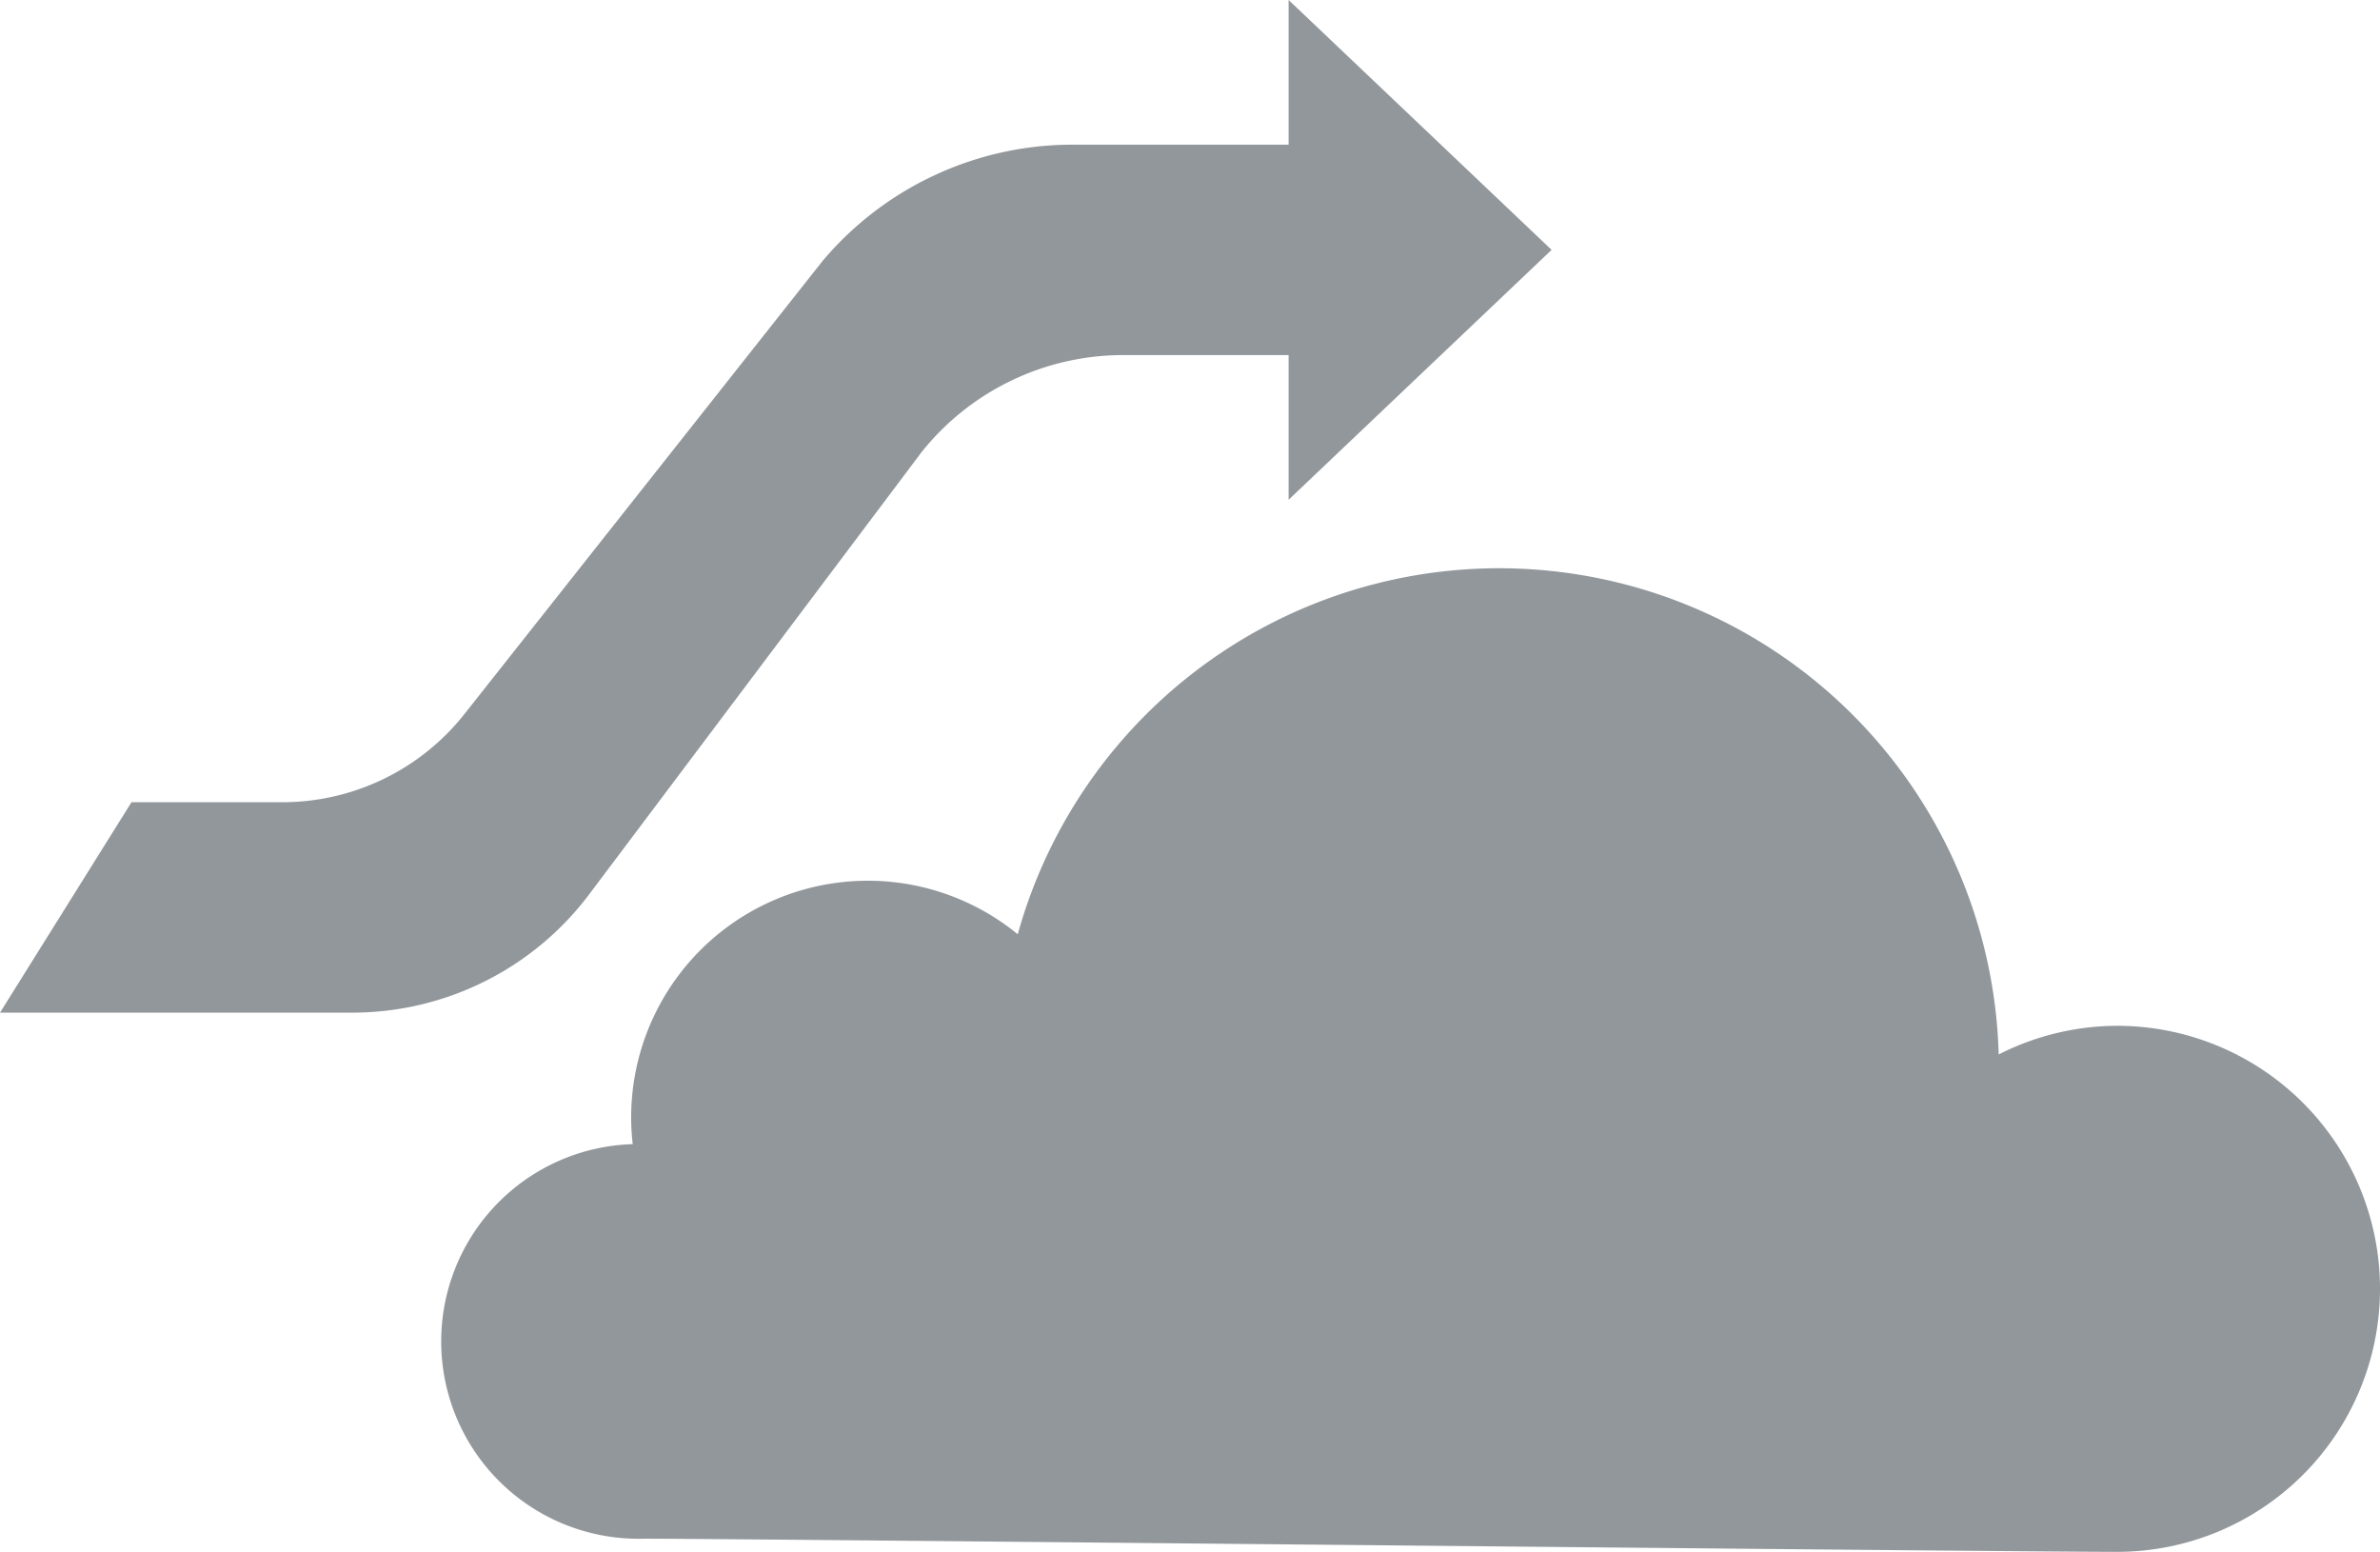
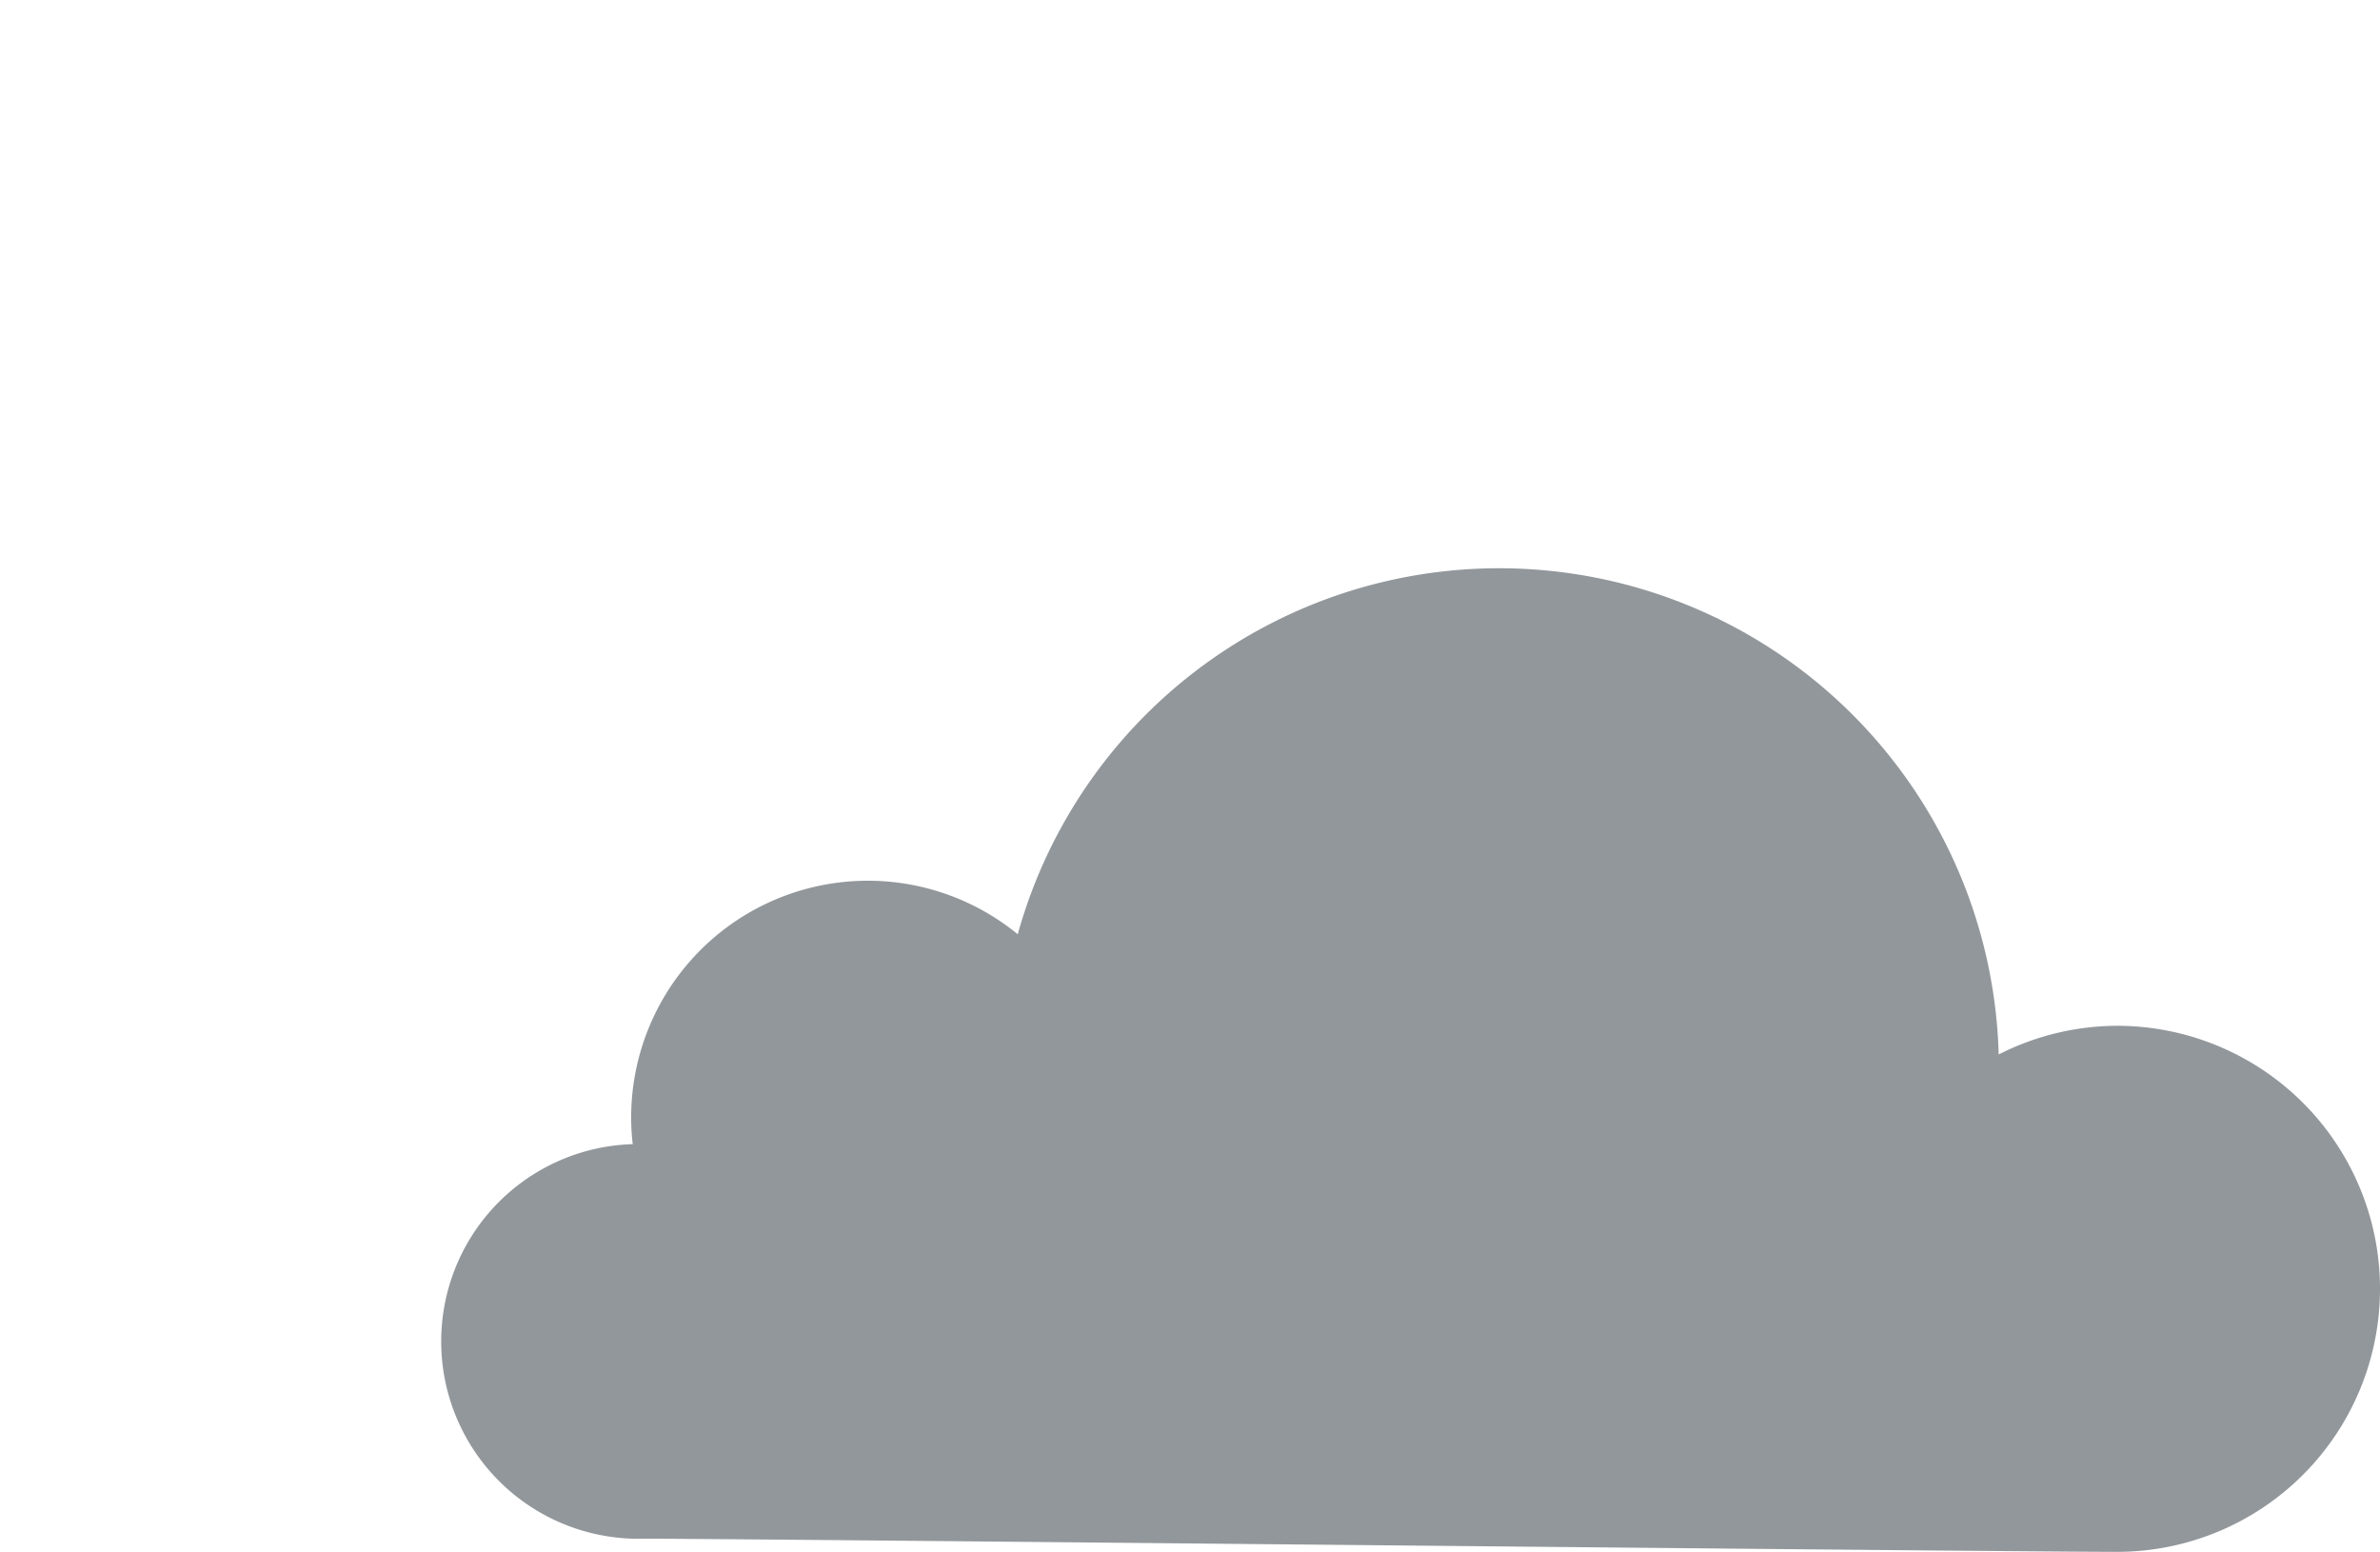
<svg xmlns="http://www.w3.org/2000/svg" viewBox="0 0 90.5 59">
  <defs>
    <style>.cls-1{fill:#92979b;}</style>
  </defs>
  <title>Asset 2</title>
  <g id="Layer_2" data-name="Layer 2">
    <g id="Layer_1-2" data-name="Layer 1">
-       <path class="cls-1" d="M49,13.5V19L59,9.5,49,0V5.5H40.78a12.43,12.43,0,0,0-9.5,4.42L17.65,27.16a8.83,8.83,0,0,1-6.91,3.34H5l-5,8H13.39a11.27,11.27,0,0,0,9-4.48L35.05,17.18a9.81,9.81,0,0,1,7.66-3.68Z" />
      <path class="cls-1" d="M80.5,39A10,10,0,0,0,76,40.09a19,19,0,0,0-37.3-4.57A9,9,0,0,0,24,42.5a8.47,8.47,0,0,0,.06,1,7.5,7.5,0,0,0,.44,15c4,0,51.89.5,56,.5a10,10,0,0,0,0-20Z" />
    </g>
  </g>
</svg>